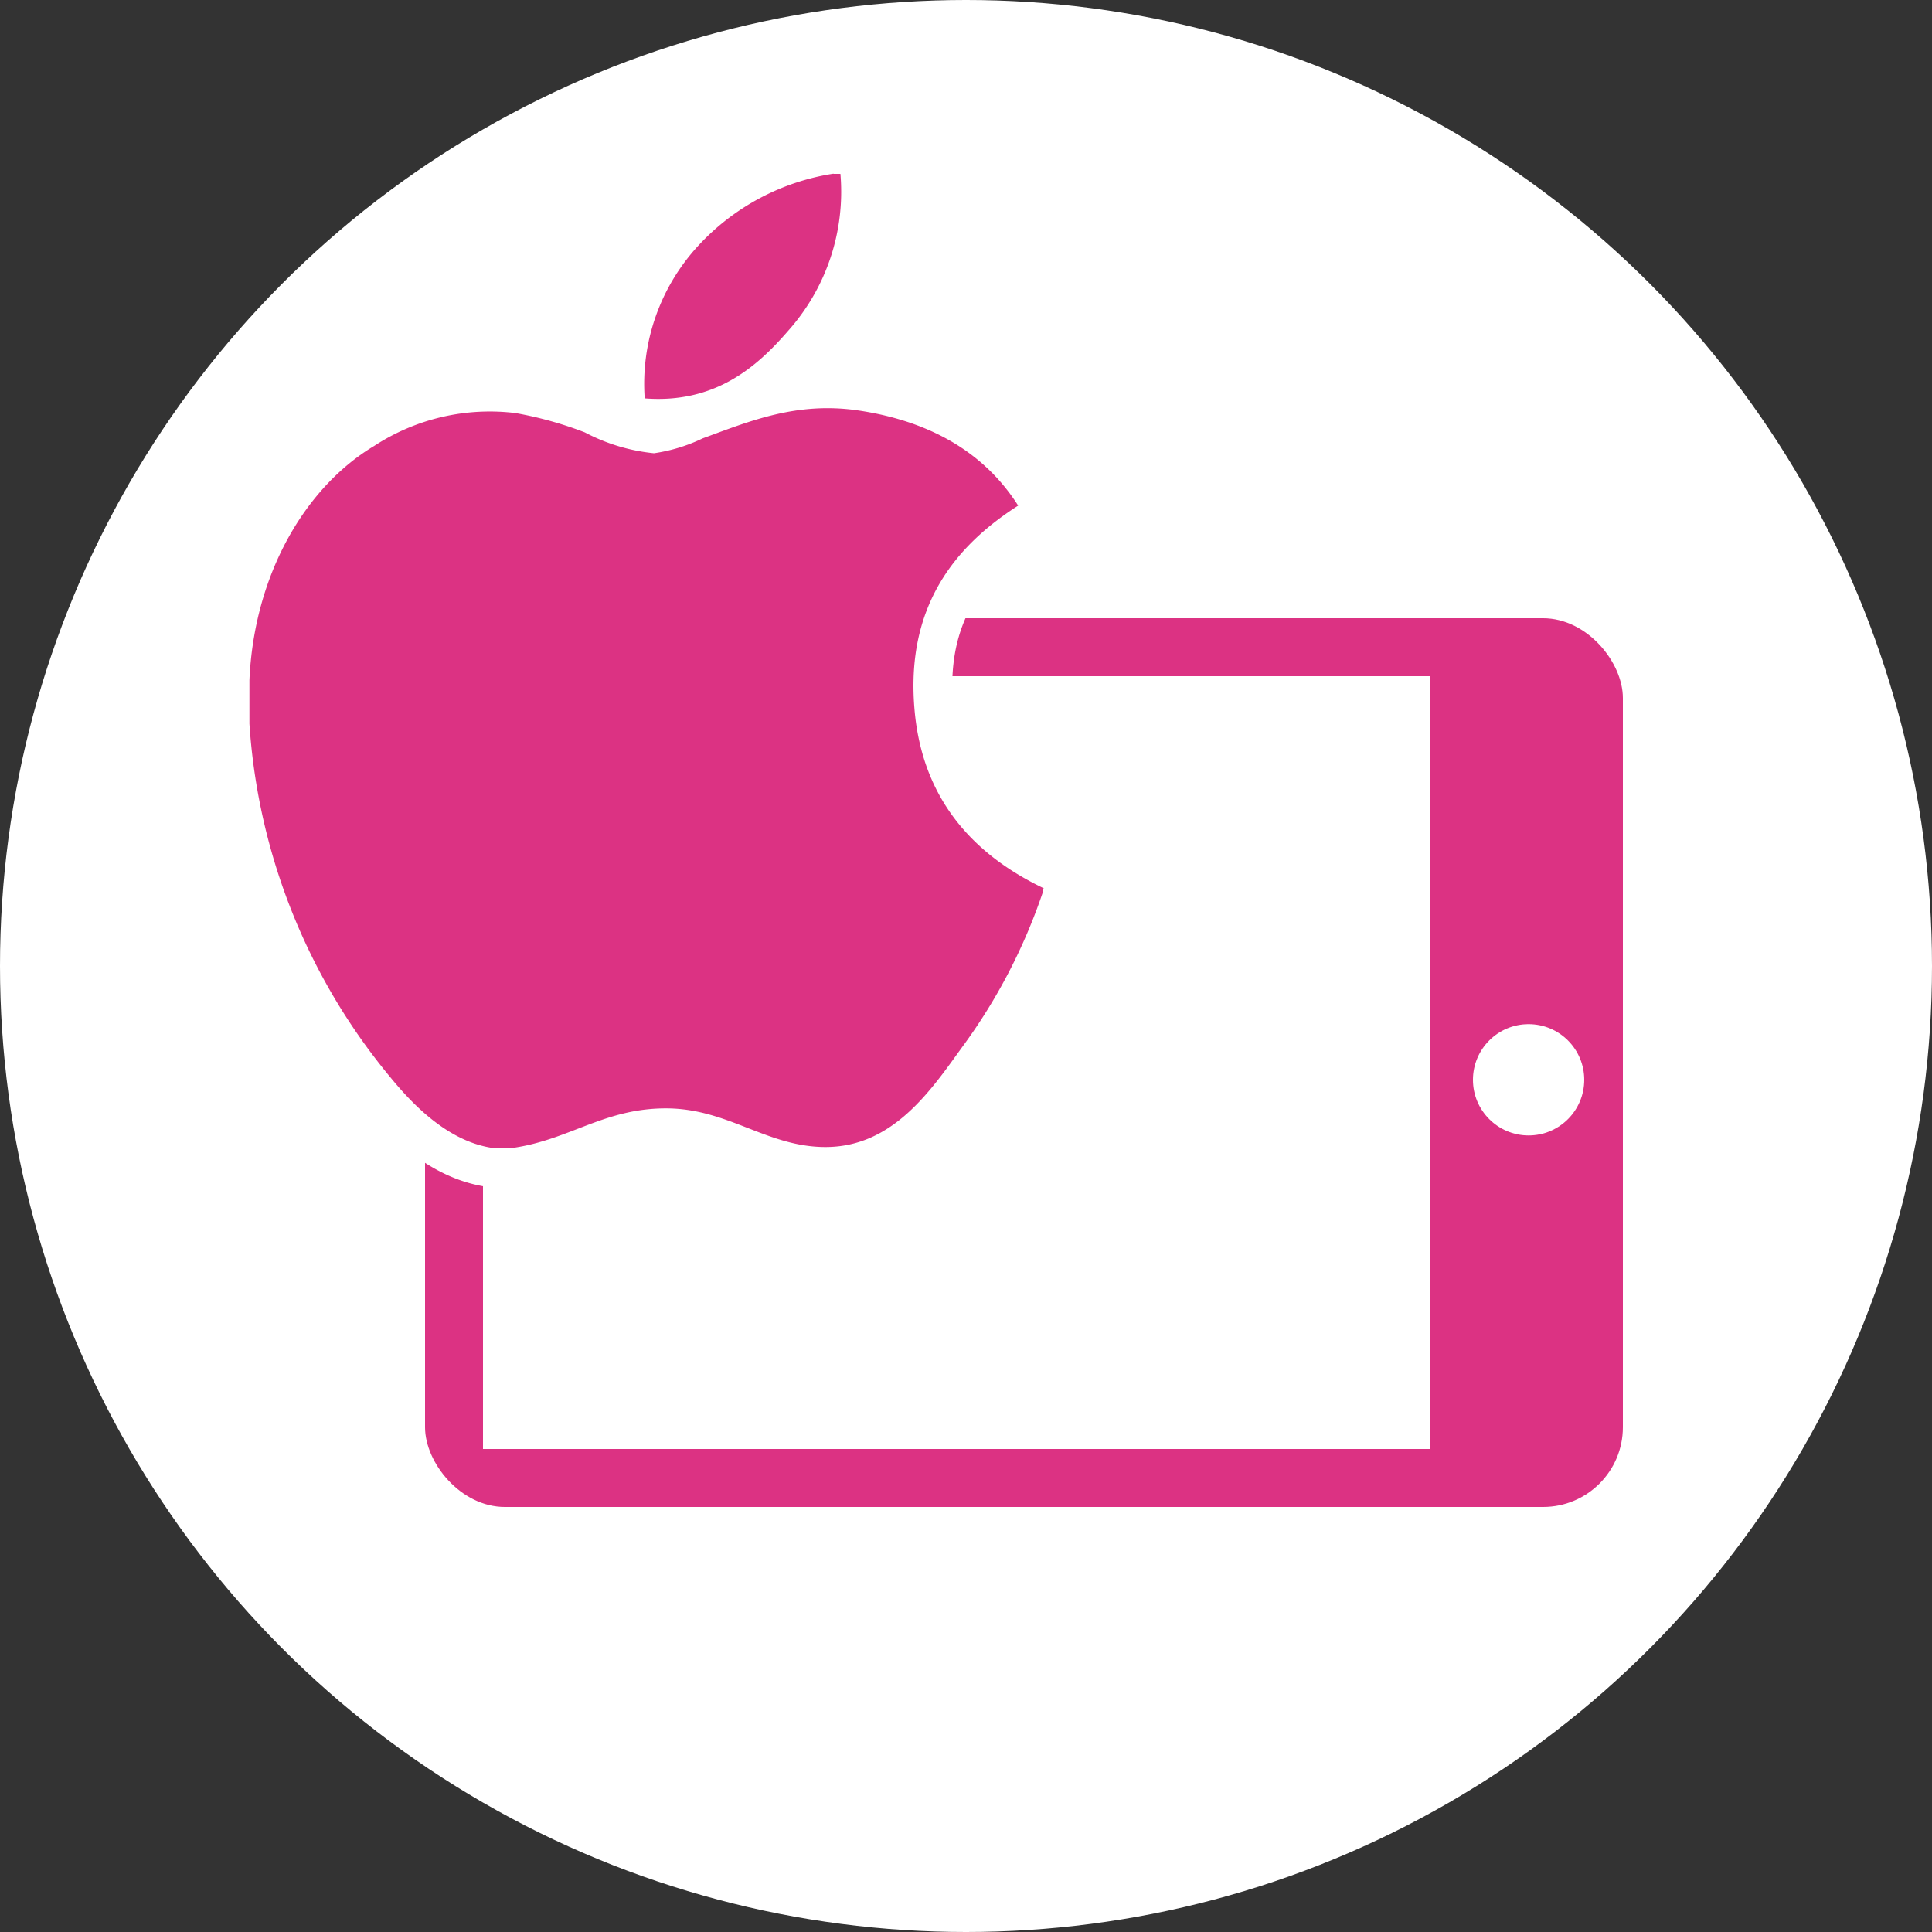
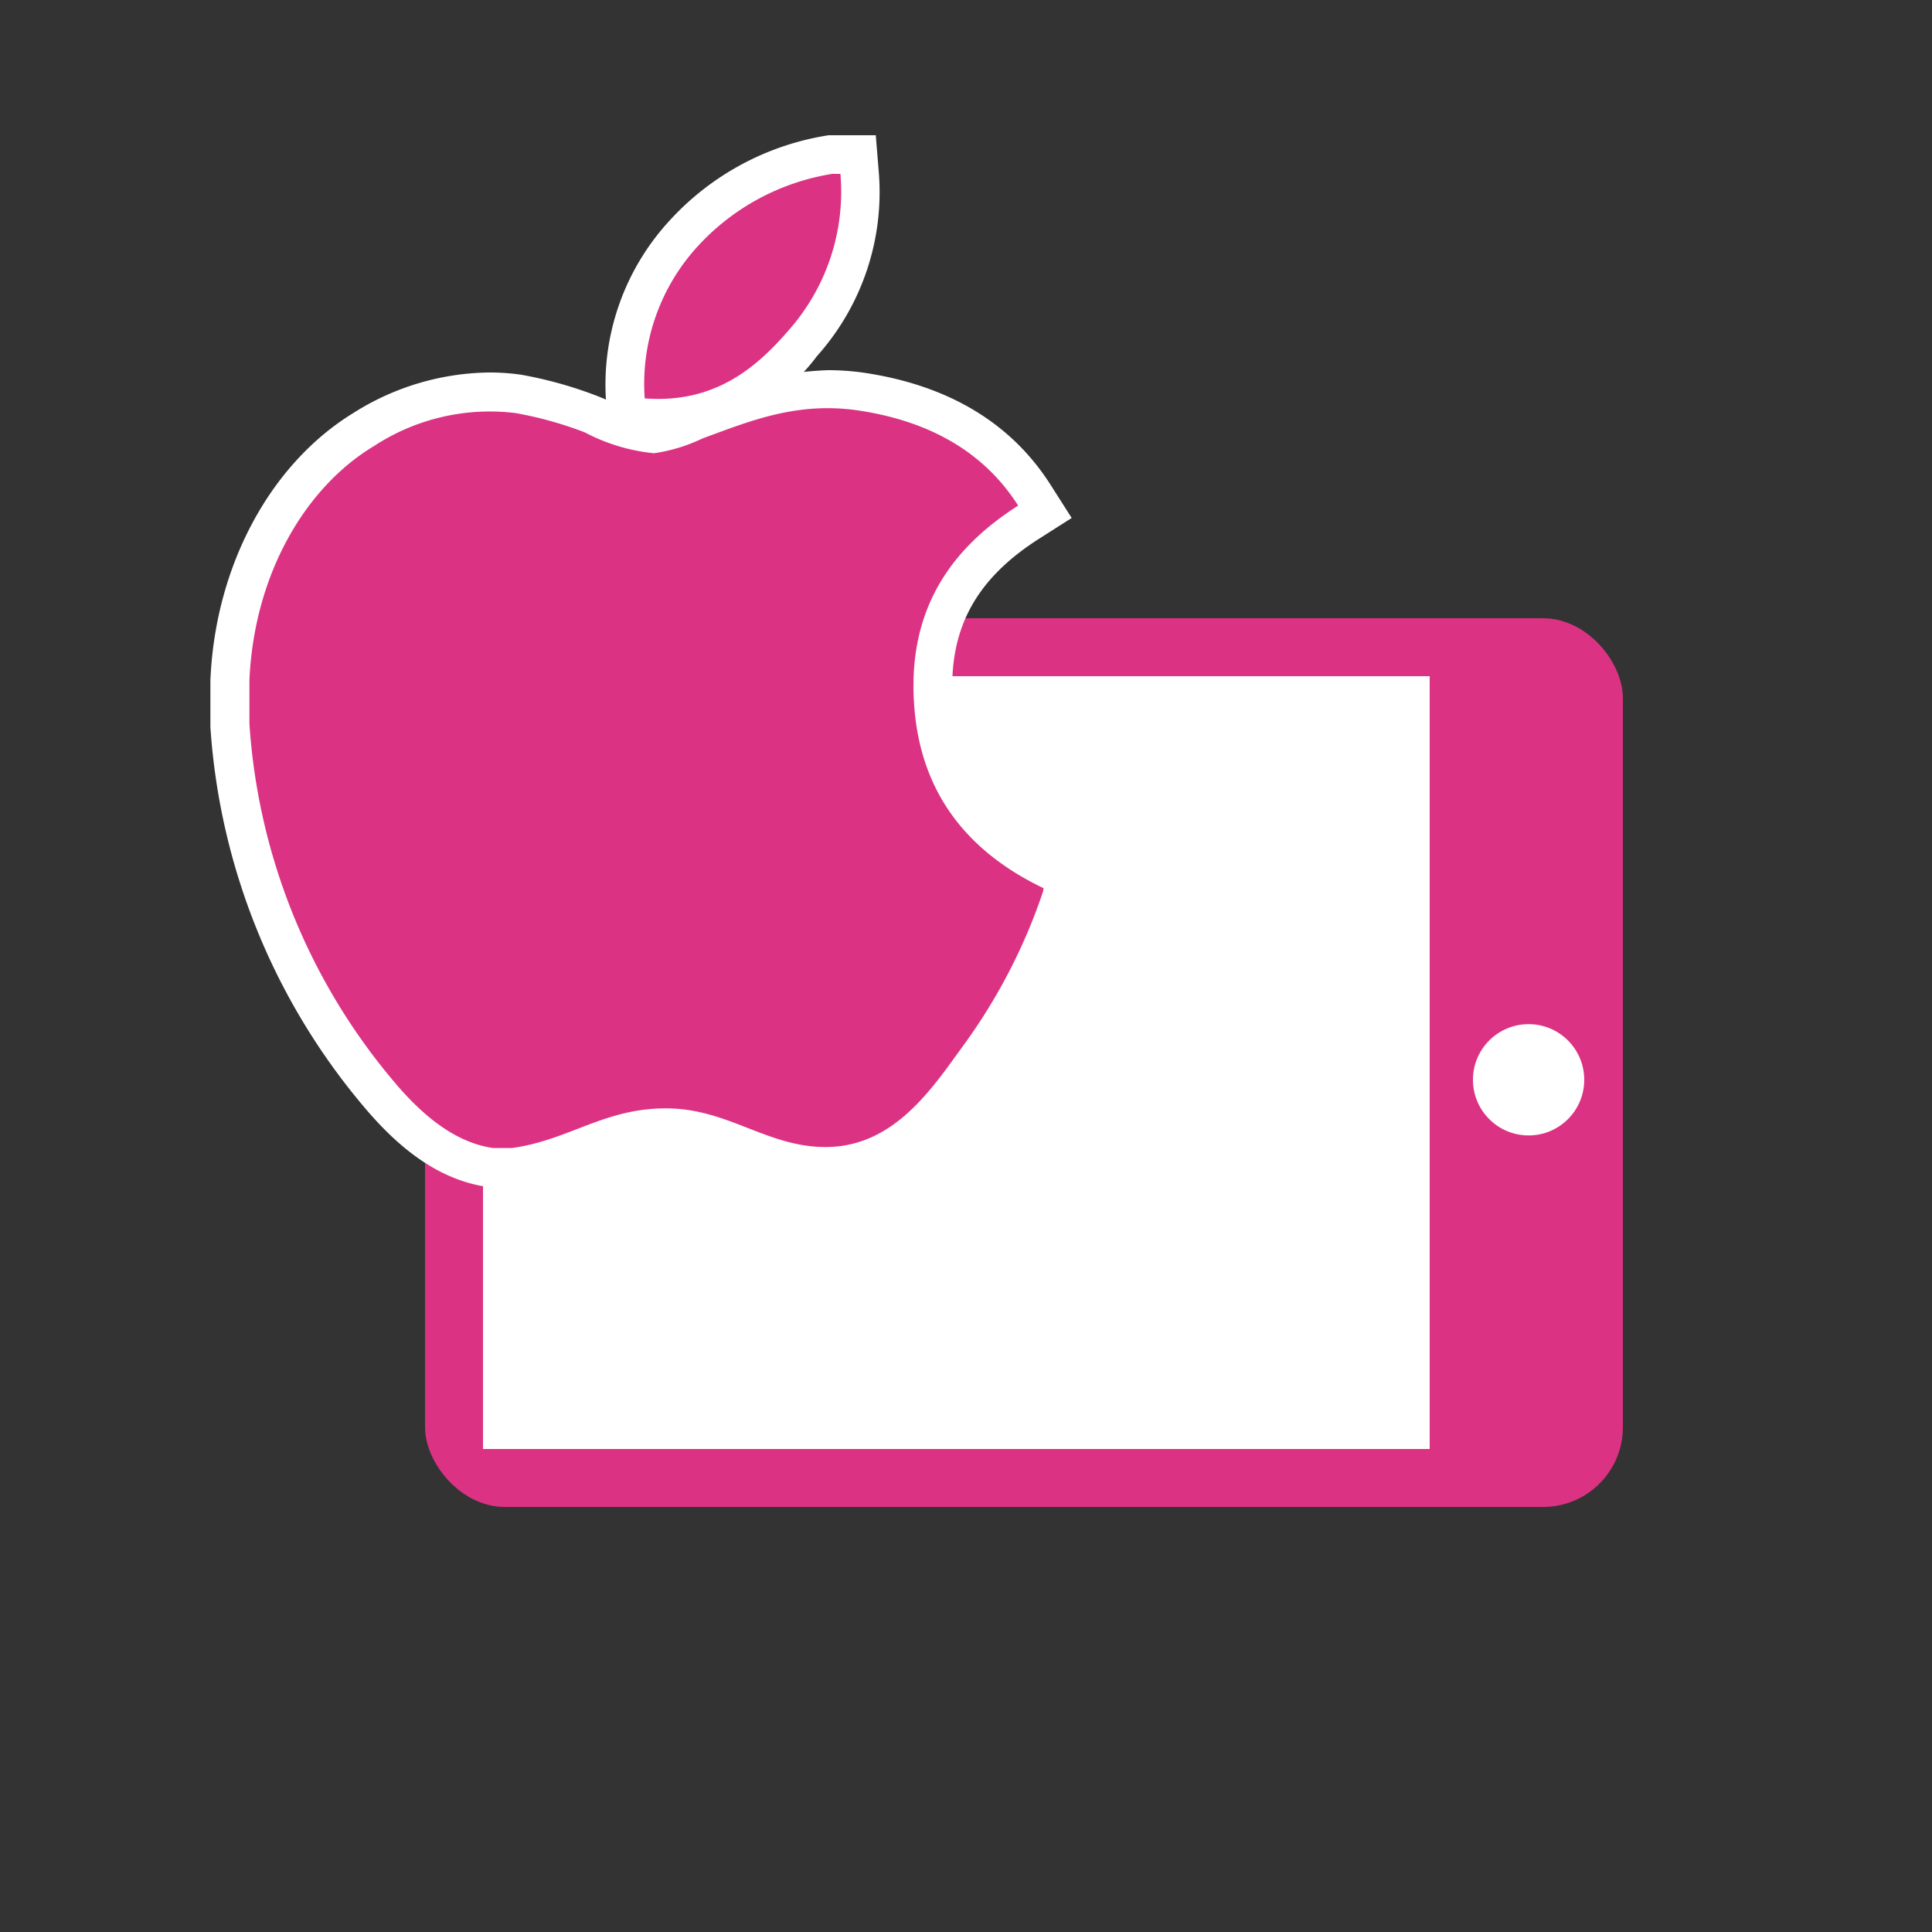
<svg xmlns="http://www.w3.org/2000/svg" viewBox="0 0 100 100">
  <rect x="0" y="0" width="100" height="100" fill="#333333" stroke="none" />
  <defs>
    <style>.cls-1,.cls-3{fill:#fff}.cls-2,.cls-4{fill:#dc3283}.cls-3,.cls-4{fill-rule:evenodd}</style>
  </defs>
  <title>ipad</title>
  <g id="Layer_2" data-name="Layer 2">
-     <circle id="_Path_" data-name="&lt;Path&gt;" class="cls-1" cx="50" cy="50" r="50" />
-   </g>
+     </g>
  <g id="Layer_3" data-name="Layer 3">
    <g id="_Group_" data-name="&lt;Group&gt;">
      <rect id="_Rectangle_" data-name="&lt;Rectangle&gt;" class="cls-2" x="22" y="32" width="62" height="46" rx="4.13" ry="4.13" />
      <path id="_Rectangle_2" data-name="&lt;Rectangle&gt;" class="cls-1" d="M29.5 30.5h40v49h-40z" transform="translate(-5.5 104.5) rotate(-90)" />
      <circle id="_Path_2" data-name="&lt;Path&gt;" class="cls-1" cx="79.12" cy="55.89" r="2.88" />
    </g>
    <g id="_Group_2" data-name="&lt;Group&gt;">
      <path id="_Path_3" data-name="&lt;Path&gt;" class="cls-3" d="M34.07 22.65q-.42.0-.86.0l-1.72-.13-.12-1.72a12.53 12.53.0 0 1 3.24-9.33A14.07 14.07.0 0 1 42.89 7H43h2.33l.15 1.84a12.73 12.73.0 0 1-3.2 9.6A10.5 10.5.0 0 1 34.07 22.65z" />
      <path id="_Compound_Path_" data-name="&lt;Compound Path&gt;" class="cls-4" d="M43.15 9h.35a10.81 10.81.0 0 1-2.72 8.14C39.17 19 37 20.9 33.37 20.62a10.54 10.54.0 0 1 2.77-7.9 12 12 0 0 1 7-3.73zm0 0" />
      <path id="_Path_4" data-name="&lt;Path&gt;" class="cls-3" d="M25.34 61.43h-.14c-3-.44-5.16-2.69-6.53-4.34a33.93 33.93.0 0 1-7.78-19.46V35.21C11.14 29.27 14 24 18.3 21.37a13.41 13.41.0 0 1 7-2.09A11.32 11.32.0 0 1 27 19.4a21.42 21.42.0 0 1 4 1.13l.75.31a6.37 6.37.0 0 0 2.05.65A4.42 4.42.0 0 0 35 21.12l.72-.28.49-.18a18.64 18.64.0 0 1 6.64-1.5 13.16 13.16.0 0 1 1.92.14c4.36.66 7.6 2.62 9.63 5.83l1.07 1.68-1.68 1.07c-3.39 2.16-4.77 4.83-4.46 8.64.28 3.52 2.1 6 5.57 7.68l1.14.54v1.69l-.1.31a31.36 31.36.0 0 1-4.48 8.63l-.22.31c-1.63 2.27-4.1 5.69-8.47 5.69A12.7 12.7.0 0 1 38 60.26a9.65 9.65.0 0 0-3.39-.88h-.12a10 10 0 0 0-3.82.92 16.73 16.73.0 0 1-3.84 1.11h-.14z" />
      <path id="_Compound_Path_2" data-name="&lt;Compound Path&gt;" class="cls-4" d="M54 46v.11a29.34 29.34.0 0 1-4.2 8.09c-1.6 2.21-3.57 5.17-7.07 5.17-3 0-5-1.95-8.13-2-3.29-.05-5.09 1.63-8.09 2.05h-1c-2.21-.32-4-2.07-5.28-3.63a31.91 31.91.0 0 1-7.32-18.33V35.21c.24-5.49 2.9-10 6.46-12.13a10.94 10.94.0 0 1 7.31-1.7 19.42 19.42.0 0 1 3.59 1 9.73 9.73.0 0 0 3.58 1.08 8.7 8.7.0 0 0 2.52-.77c2.46-.9 4.89-1.92 8.09-1.44 3.84.58 6.56 2.28 8.24 4.92-3.24 2.07-5.81 5.18-5.37 10.49.39 4.83 3.2 7.65 6.7 9.32zm0 0" />
    </g>
  </g>
</svg>